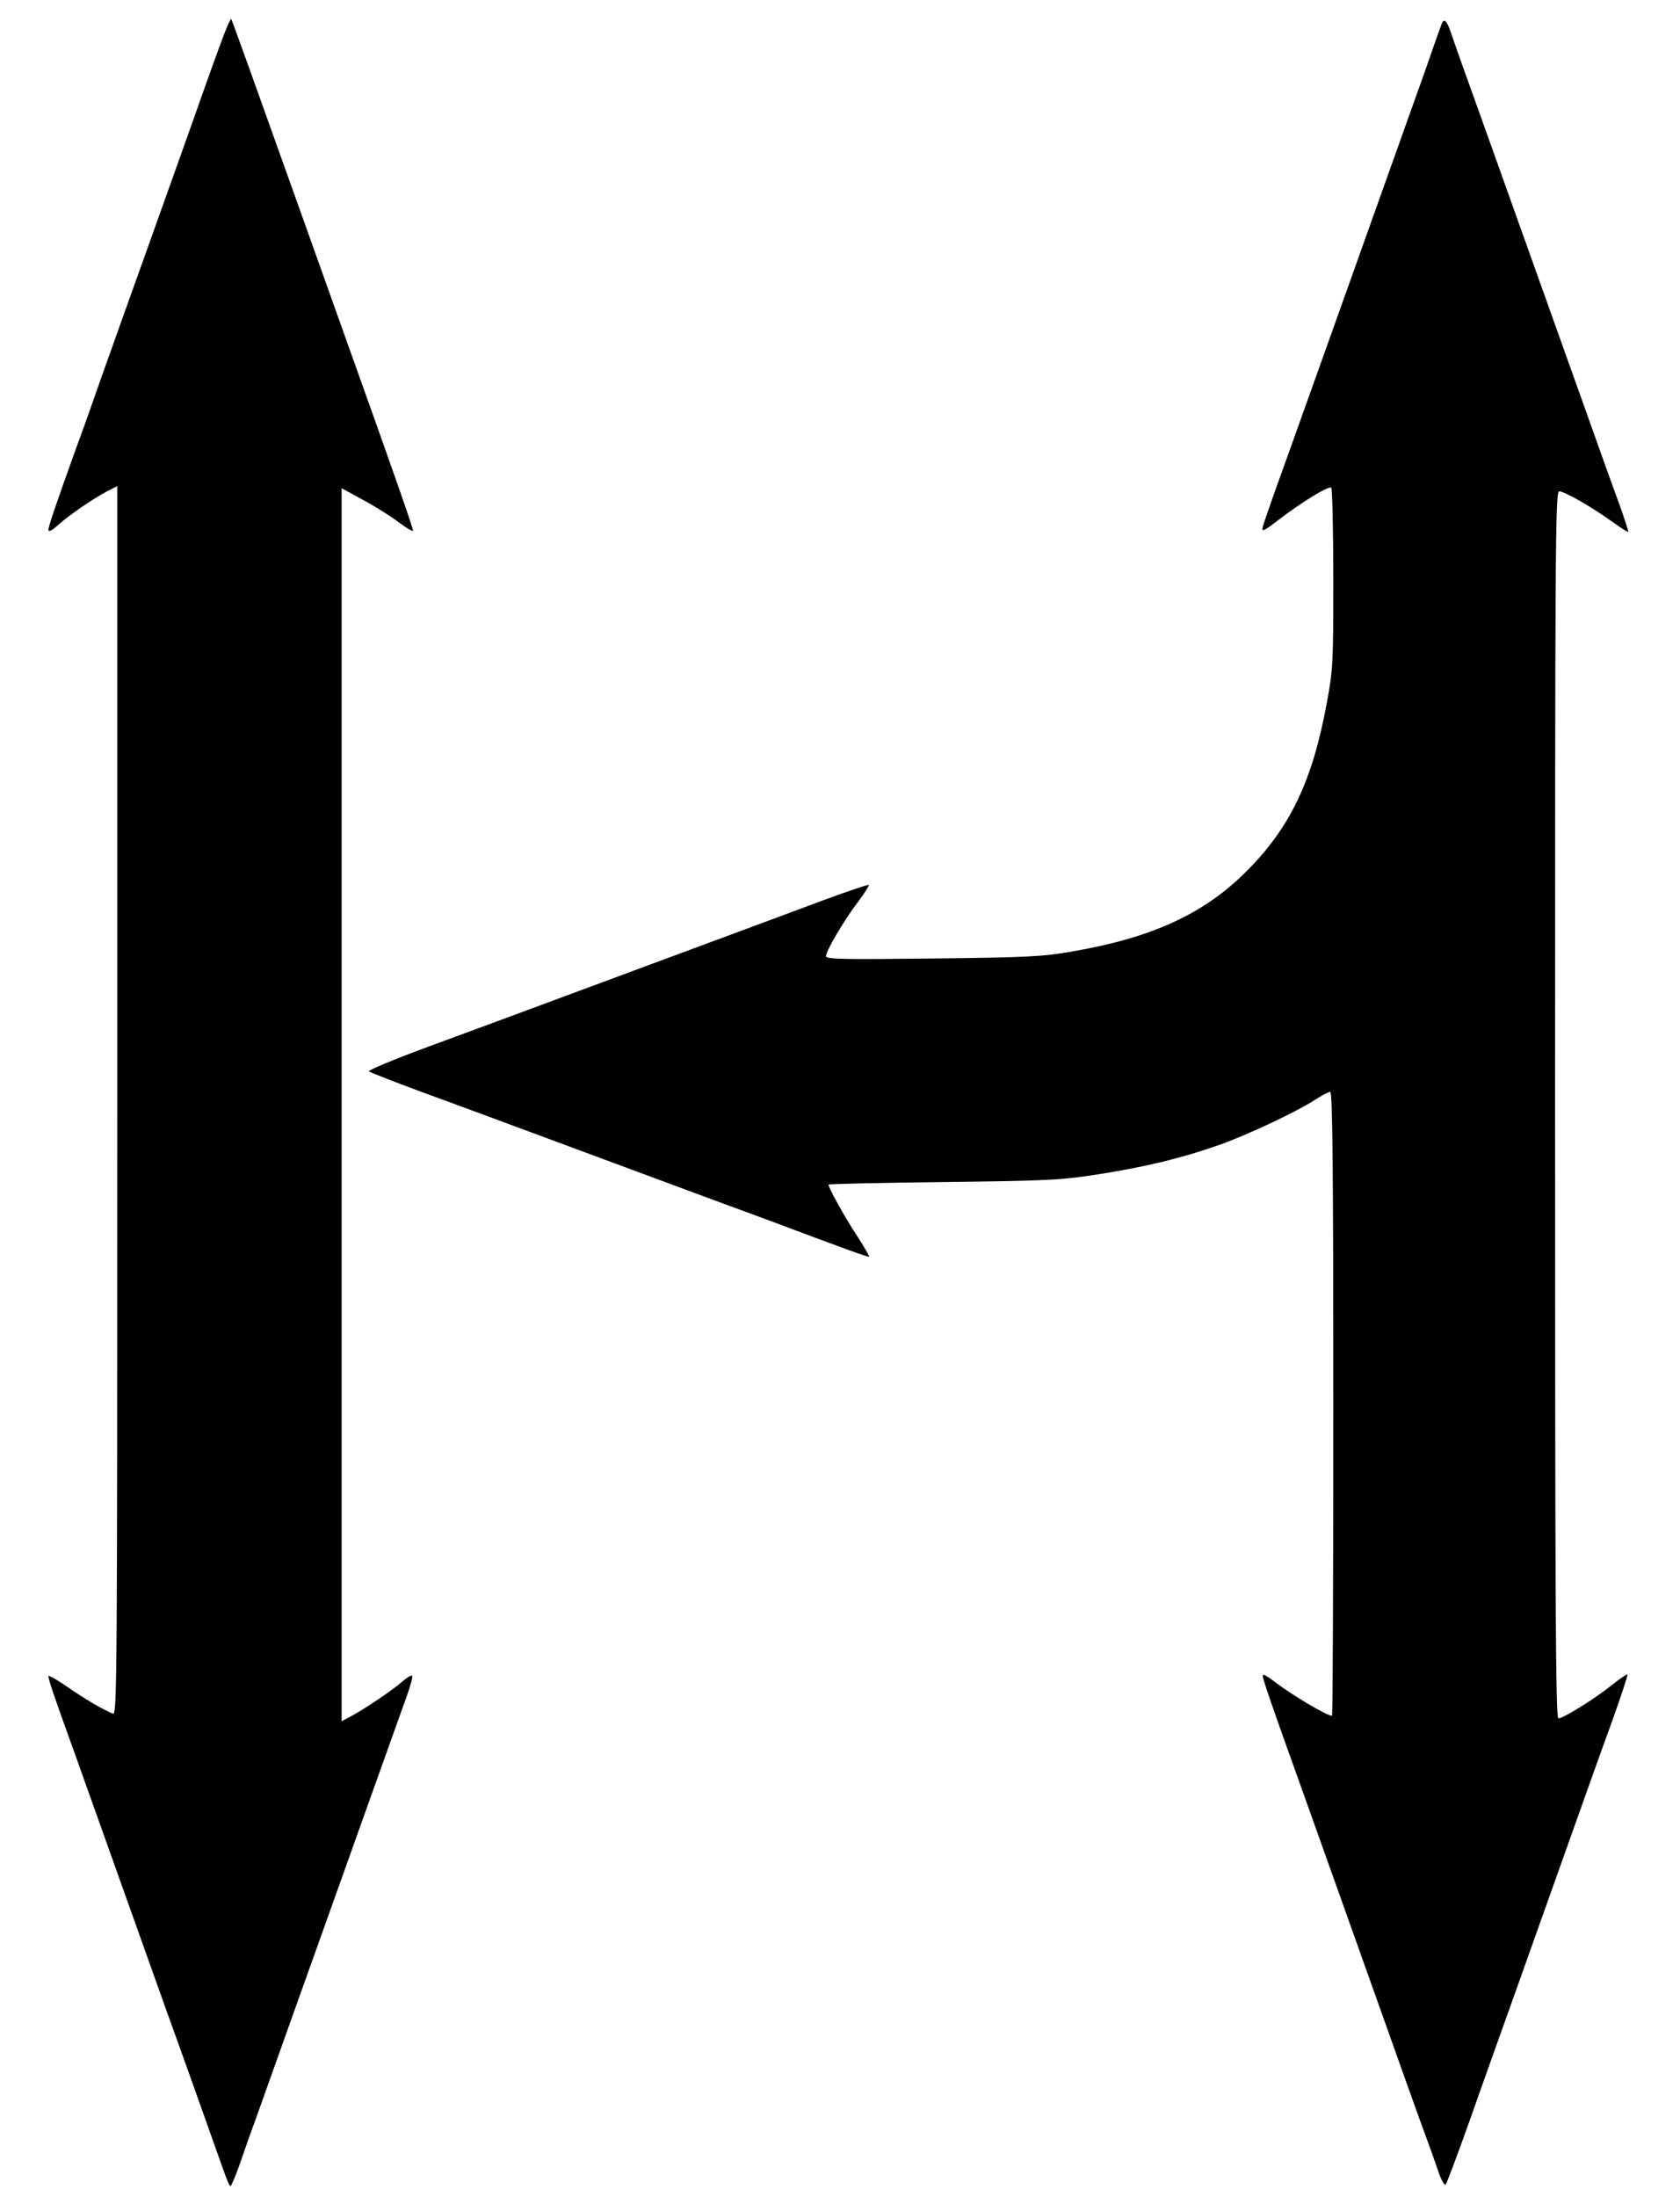
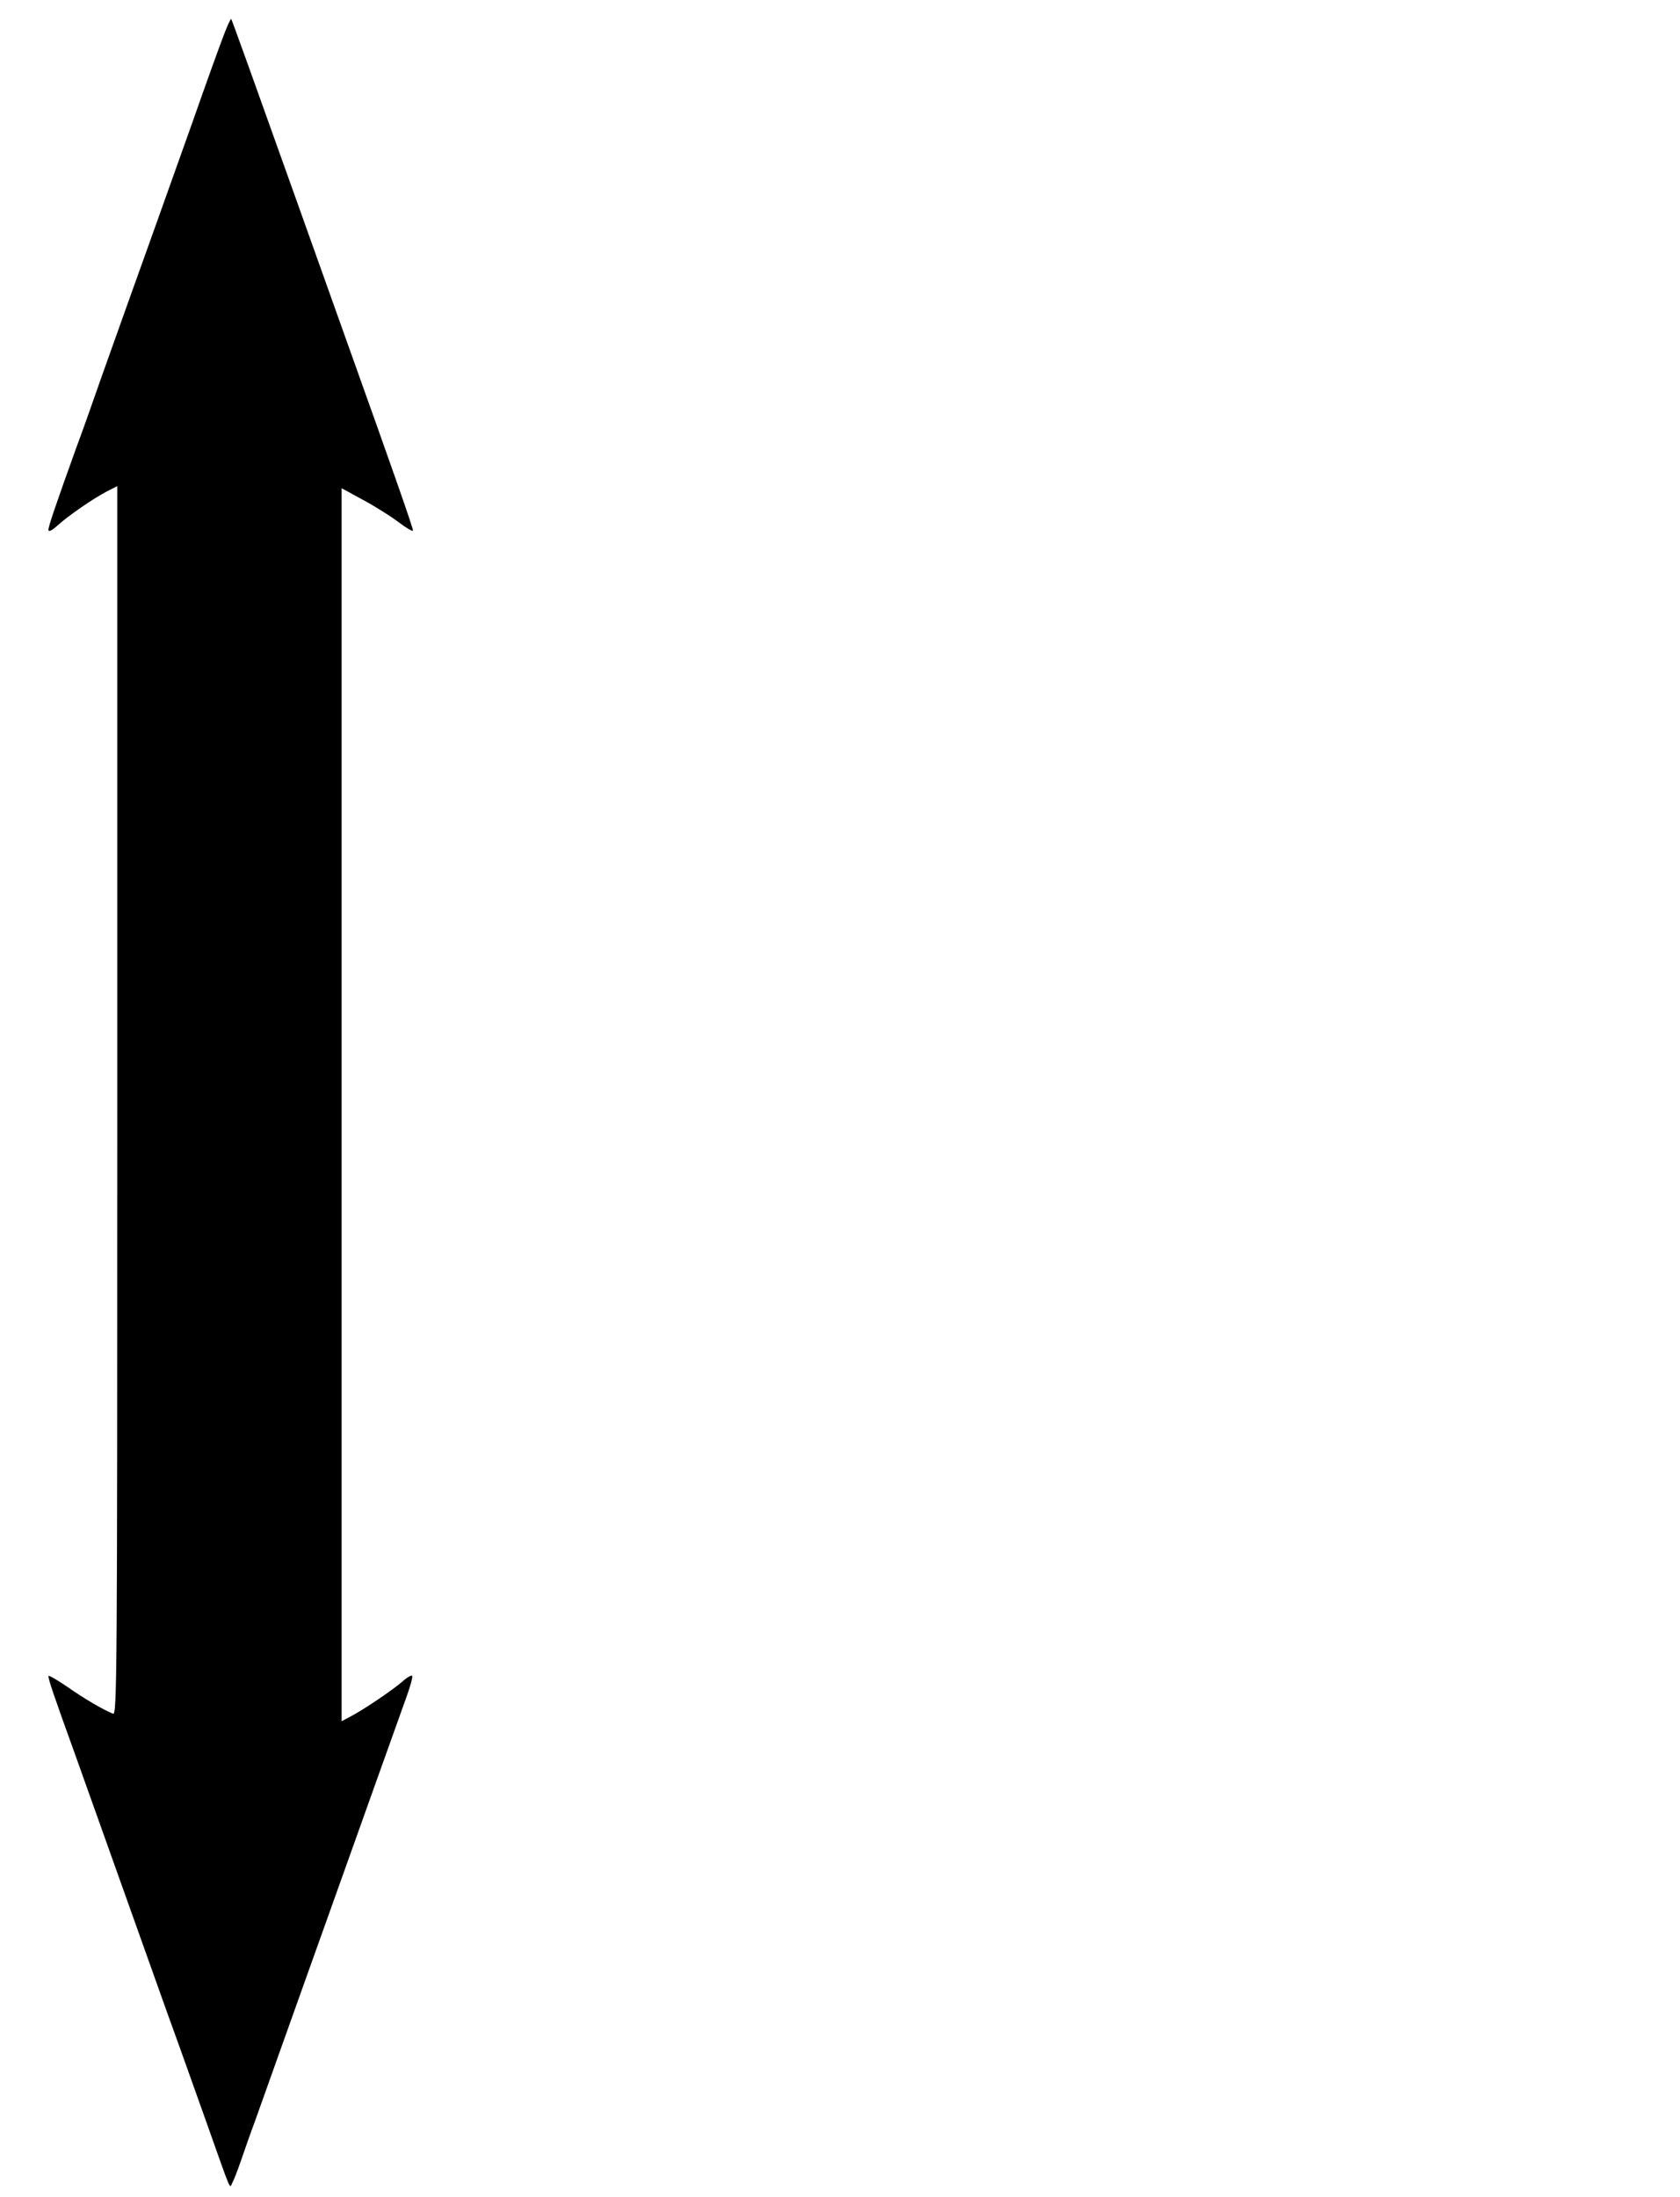
<svg xmlns="http://www.w3.org/2000/svg" width="114" height="149" viewBox="0 0 114 149" fill="none">
  <path d="M15.171 2.416C14.912 3.086 13.961 5.713 13.061 8.288C11.314 13.207 9.446 18.409 8.65 20.631C8.39 21.354 7.612 23.54 6.92 25.48C6.245 27.42 5.467 29.606 5.19 30.329C3.72 34.42 3.287 35.707 3.287 35.937C3.287 36.095 3.495 36.007 3.893 35.654C4.671 34.949 6.297 33.838 7.231 33.344L7.958 32.974V74.659C7.958 114.316 7.941 116.361 7.664 116.238C6.937 115.938 5.709 115.215 4.55 114.404C3.858 113.928 3.287 113.61 3.287 113.681C3.287 113.928 3.581 114.809 5.104 119.024C5.917 121.298 7.318 125.231 8.217 127.752C9.117 130.274 10.518 134.206 11.331 136.481C12.162 138.755 13.372 142.176 14.047 144.063C15.76 148.894 15.569 148.436 15.76 148.066C15.863 147.889 16.123 147.219 16.348 146.567C16.573 145.914 16.988 144.715 17.299 143.887C17.593 143.058 18.372 140.871 19.029 139.037C19.686 137.186 20.465 135.017 20.759 134.188C21.295 132.689 22.402 129.604 25.516 120.875C26.416 118.354 27.35 115.744 27.592 115.074C27.834 114.404 28.007 113.787 27.973 113.681C27.955 113.593 27.644 113.751 27.333 114.034C26.675 114.616 24.669 115.973 23.752 116.449L23.181 116.749V74.923V33.115L24.634 33.909C25.43 34.332 26.52 35.02 27.056 35.425C27.592 35.831 28.025 36.078 28.025 35.989C28.025 35.795 26.71 32.039 23.7 23.628C22.645 20.666 21.088 16.311 20.24 13.93C17.247 5.537 15.742 1.358 15.69 1.287C15.656 1.252 15.414 1.763 15.171 2.416Z" fill="black" />
-   <path d="M97.825 1.623C97.773 1.746 97.272 3.157 96.718 4.761C96.147 6.366 94.815 10.086 93.76 13.049C92.705 16.011 91.148 20.367 90.3 22.747C89.452 25.128 88.086 28.936 87.273 31.211C86.442 33.486 85.733 35.531 85.681 35.76C85.595 36.113 85.768 36.025 86.823 35.214C88.345 34.05 90.127 32.957 90.335 33.08C90.404 33.133 90.473 35.901 90.473 39.234C90.473 44.947 90.456 45.423 90.04 47.645C89.072 52.935 87.567 56.109 84.609 59.071C81.72 61.981 78.174 63.621 72.655 64.555C70.769 64.89 69.576 64.943 63.279 65.014C57.242 65.084 56.048 65.067 56.048 64.855C56.048 64.502 57.276 62.422 58.211 61.187C58.66 60.588 58.989 60.076 58.954 60.023C58.902 59.988 57.484 60.464 55.771 61.099C54.076 61.734 50.651 63.004 48.177 63.92C45.703 64.837 41.431 66.424 38.663 67.447C35.912 68.47 31.674 70.039 29.269 70.921C26.865 71.802 24.962 72.596 25.031 72.666C25.1 72.737 26.692 73.354 28.543 74.042C30.394 74.712 32.574 75.523 33.386 75.823C34.2 76.123 36.345 76.916 38.144 77.586C39.96 78.256 42.088 79.05 42.901 79.349C43.714 79.649 45.859 80.443 47.658 81.113C49.474 81.783 51.498 82.523 52.156 82.77C57.328 84.71 58.92 85.292 58.972 85.239C59.006 85.204 58.608 84.516 58.089 83.722C57.259 82.453 56.221 80.566 56.221 80.355C56.221 80.302 59.698 80.231 63.971 80.178C71.098 80.09 71.928 80.055 74.558 79.649C77.758 79.138 80.145 78.573 82.74 77.657C84.678 76.969 88.017 75.4 89.279 74.571C89.712 74.289 90.162 74.059 90.265 74.059C90.421 74.059 90.473 79.261 90.473 95.219C90.473 106.857 90.438 116.379 90.386 116.379C90.023 116.379 87.601 114.933 86.442 114.034C86.079 113.752 85.75 113.558 85.698 113.611C85.612 113.699 86.01 114.863 88.83 122.727C89.643 125.002 91.044 128.934 91.943 131.455C95.248 140.748 96.164 143.305 96.701 144.768C97.012 145.597 97.41 146.726 97.6 147.29C97.79 147.854 98.015 148.26 98.102 148.172C98.171 148.101 98.898 146.161 99.711 143.887C100.506 141.612 102.046 137.327 103.101 134.365C104.156 131.402 105.748 126.924 106.648 124.402C107.547 121.881 108.775 118.424 109.398 116.732C110.004 115.039 110.471 113.611 110.436 113.575C110.401 113.54 109.9 113.875 109.329 114.334C108.187 115.25 106.077 116.555 105.748 116.555C105.558 116.555 105.523 108.391 105.523 74.941C105.523 37.047 105.54 33.327 105.8 33.327C106.146 33.327 107.893 34.314 109.329 35.337C109.934 35.778 110.471 36.113 110.488 36.078C110.522 36.06 110.228 35.161 109.848 34.103C109.45 33.045 108.412 30.118 107.512 27.596C105.264 21.301 102.963 14.847 100.679 8.464C99.607 5.502 98.621 2.716 98.465 2.24C98.188 1.411 97.981 1.199 97.825 1.623Z" fill="black" />
</svg>